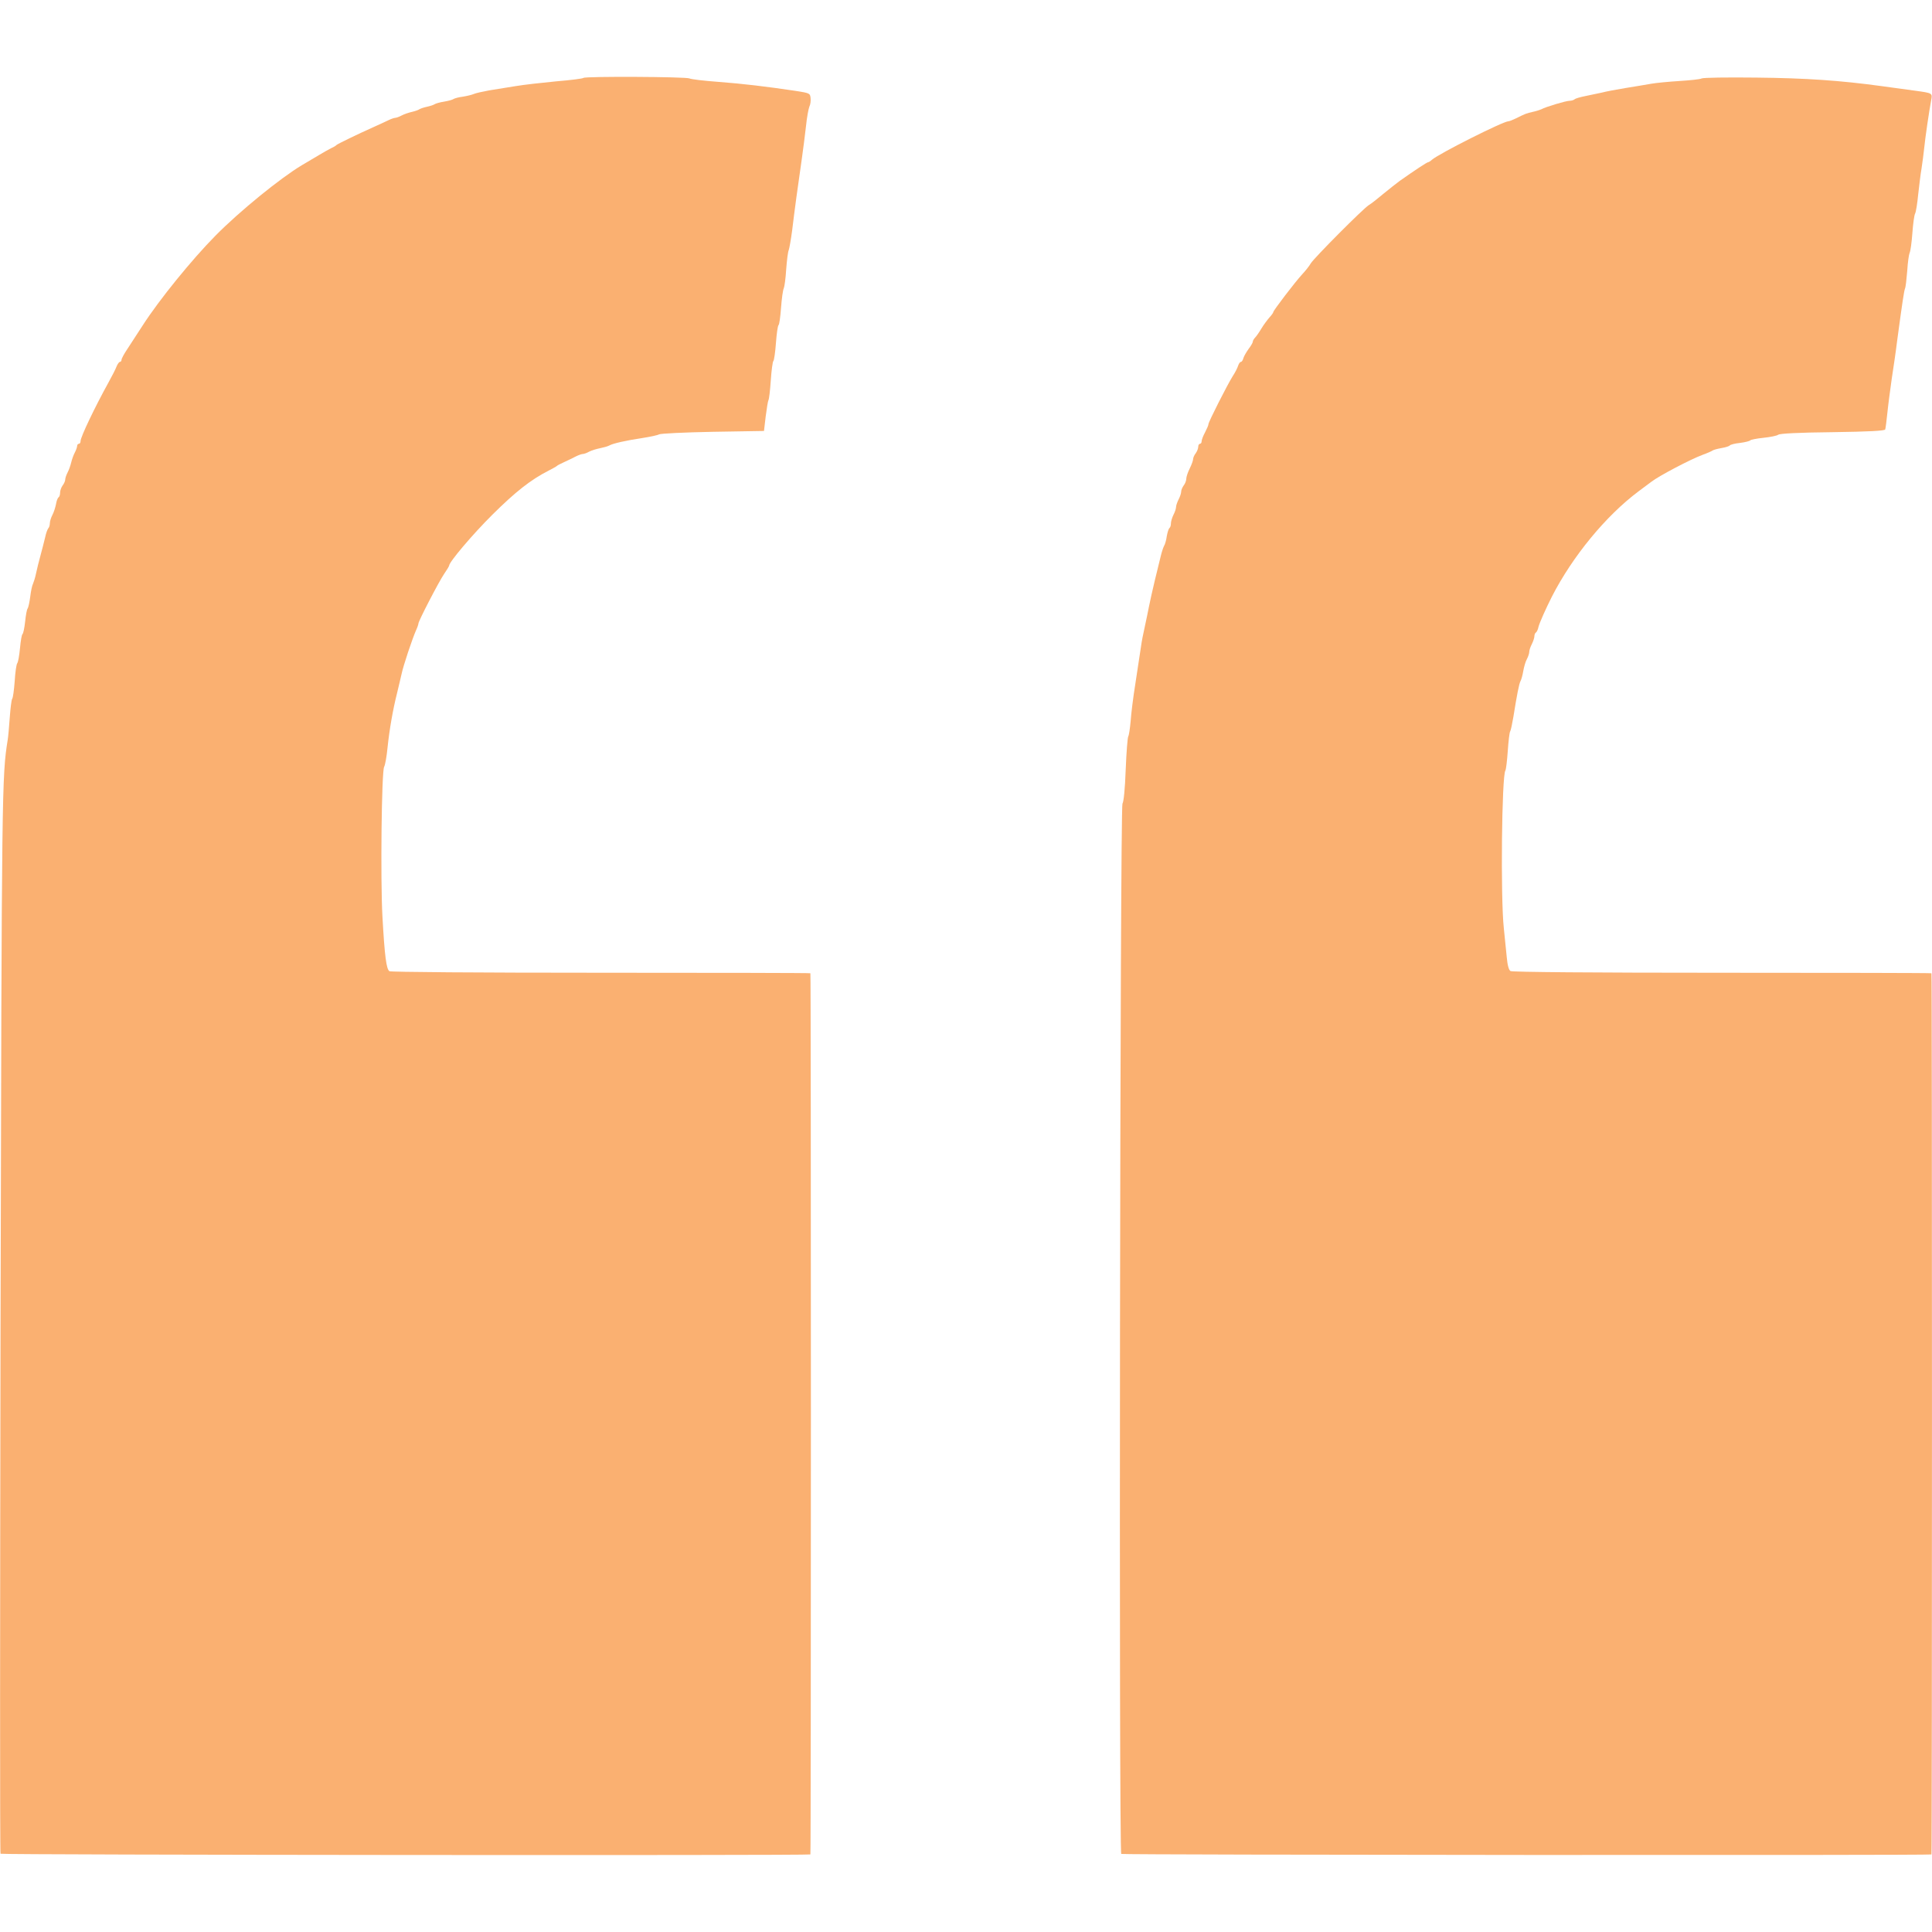
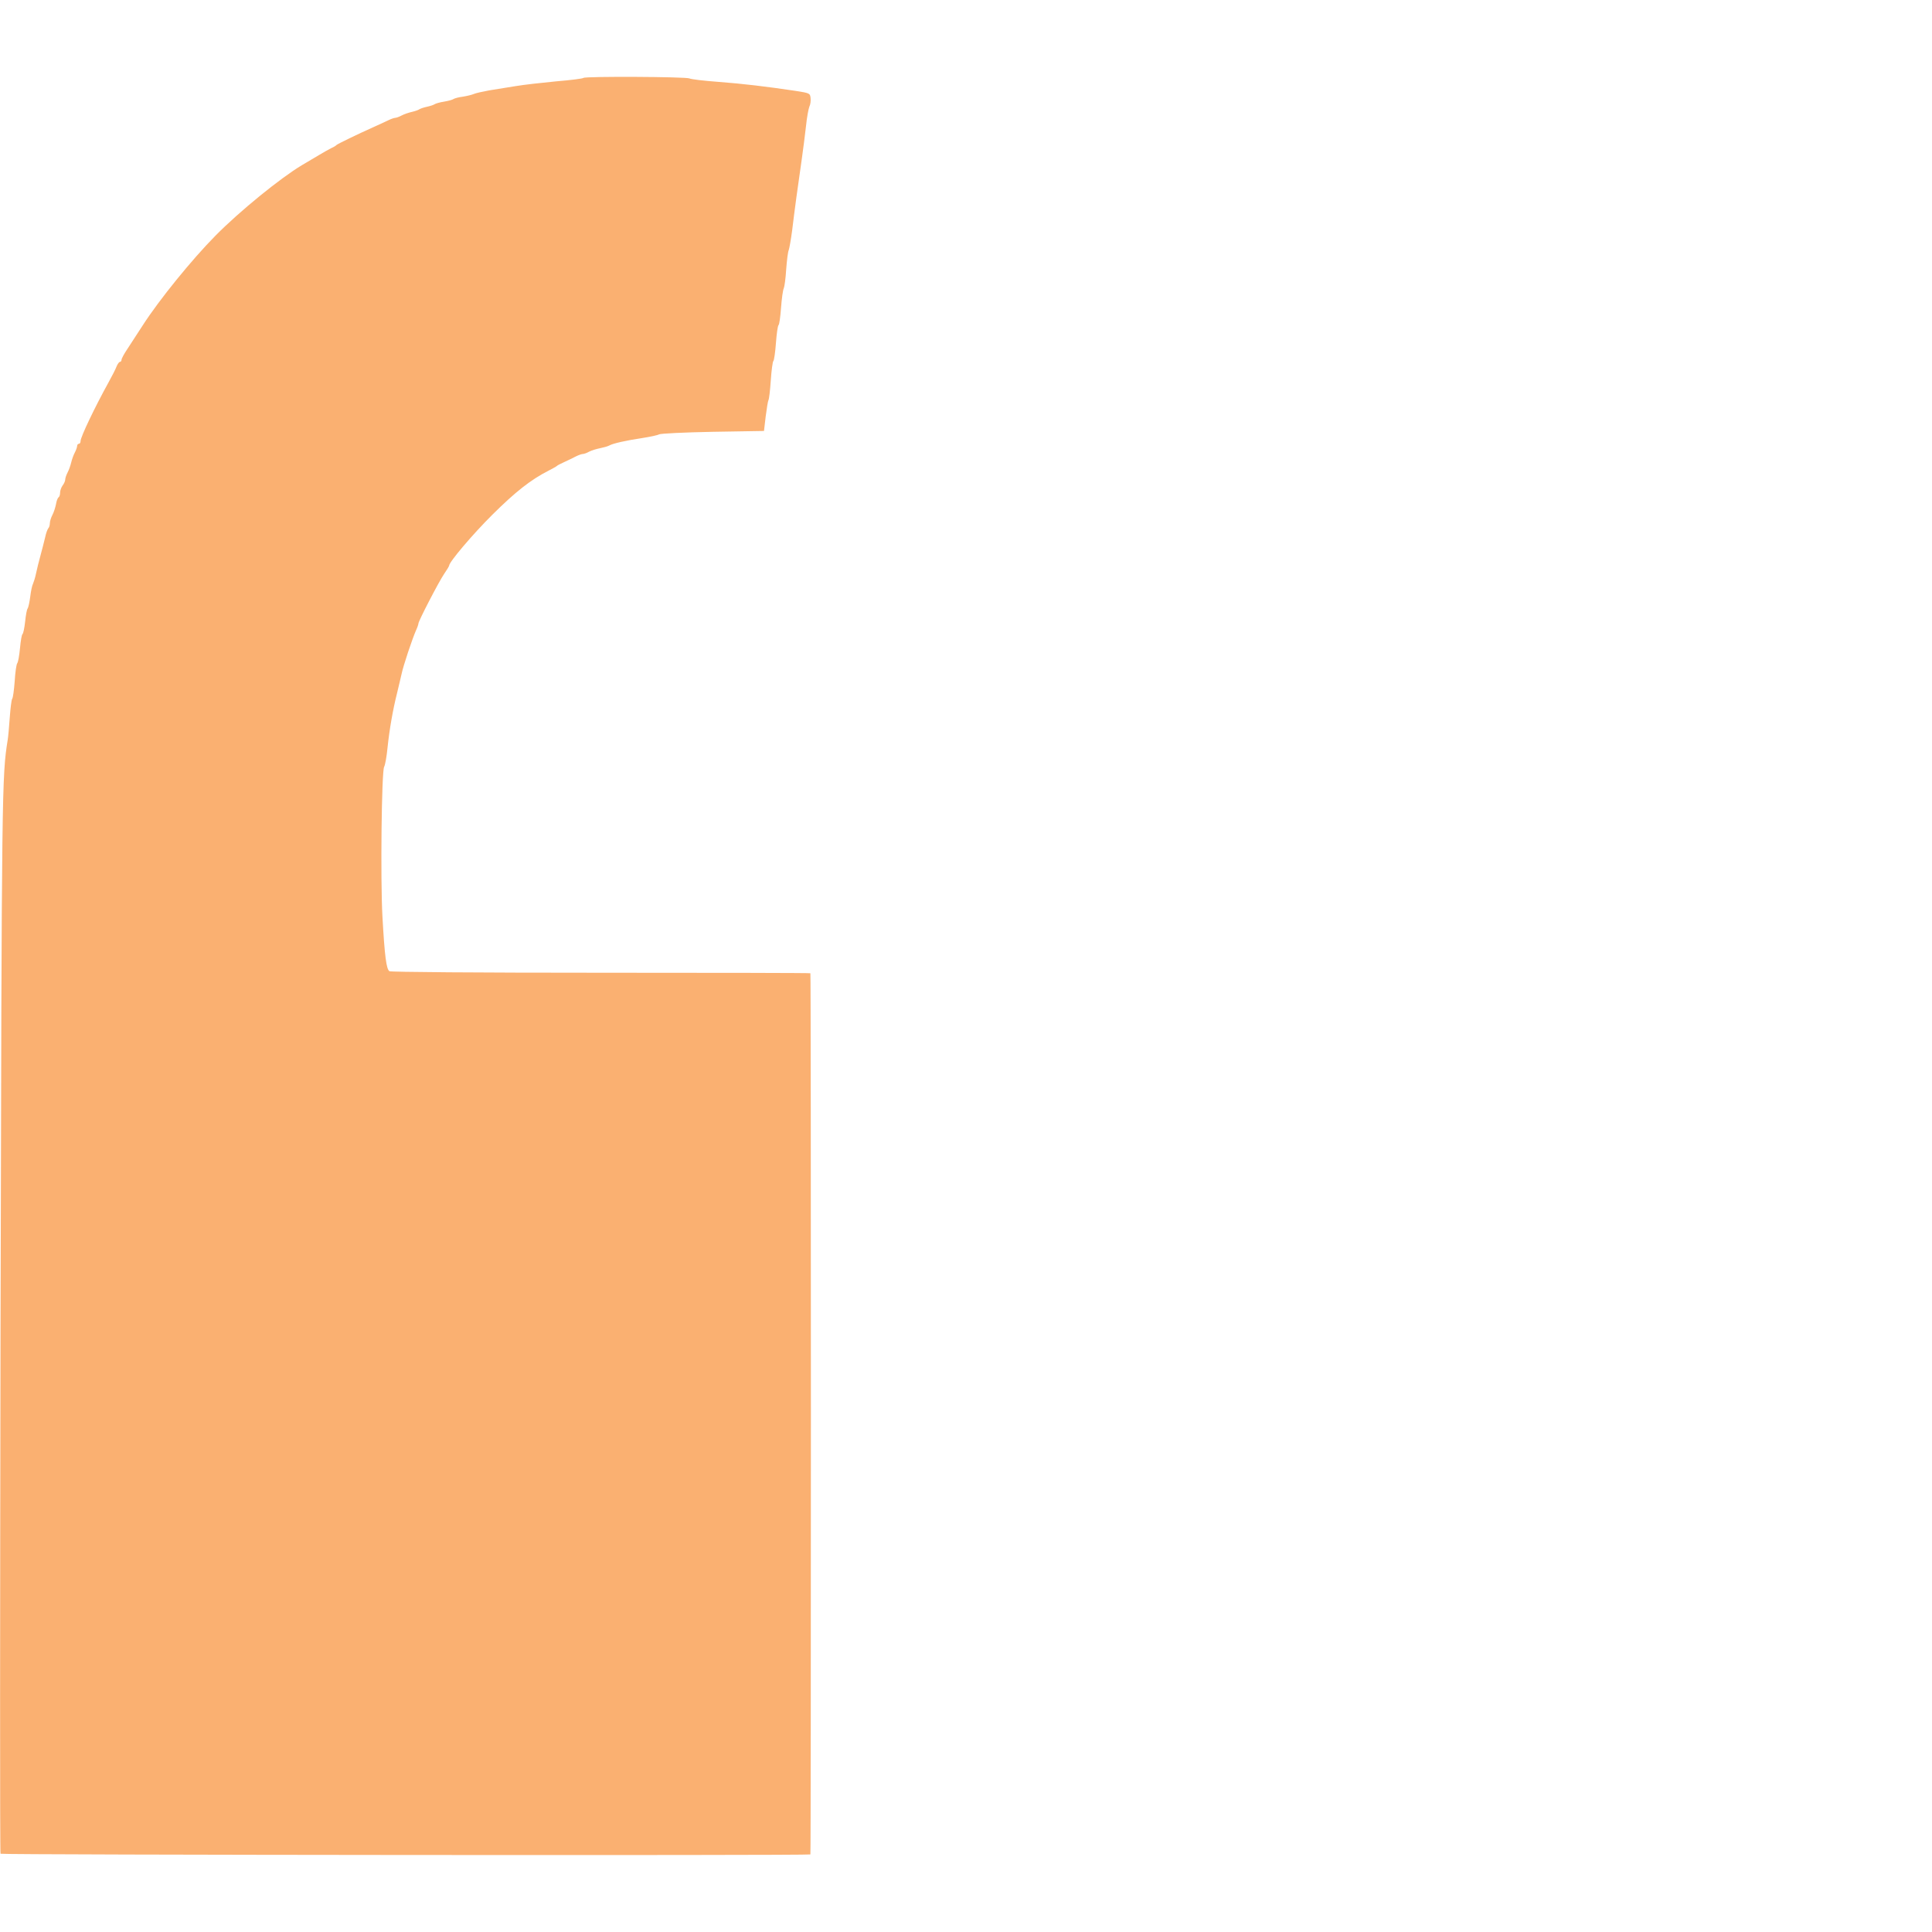
<svg xmlns="http://www.w3.org/2000/svg" width="1024" height="1024" version="1.1" viewBox="0 0 1024 1024">
  <path d="m309.22 41.303c-0.36 0.36-6.784 1.177-14.382 1.808-7.598 0.724-17.274 1.808-21.526 2.532s-10.493 1.718-14.018 2.261c-3.435 0.634-7.144 1.448-8.138 1.898s-3.619 1.084-5.88 1.448c-2.261 0.27-4.433 0.904-4.973 1.267-0.454 0.36-2.712 0.994-4.973 1.357s-4.433 0.994-4.973 1.357c-0.454 0.36-2.351 0.994-4.069 1.357s-3.529 0.994-4.069 1.357c-0.454 0.36-2.261 0.994-3.889 1.357s-4.069 1.177-5.427 1.898c-1.357 0.724-2.895 1.267-3.435 1.267s-2.171 0.544-3.619 1.267c-1.448 0.724-5.066 2.351-8.048 3.709-8.322 3.709-18.901 8.862-19.445 9.406-0.27 0.36-1.448 1.084-2.712 1.628-1.267 0.634-4.159 2.261-6.42 3.619-2.351 1.357-6.511 3.889-9.316 5.517-11.307 6.784-32.829 24.238-45.764 37.352-12.571 12.751-29.754 33.917-38.436 47.391-2.895 4.433-6.601 10.219-8.231 12.661-1.718 2.532-3.075 5.066-3.075 5.697 0 0.544-0.36 1.084-0.814 1.084s-1.267 1.084-1.808 2.441c-0.544 1.448-2.441 5.156-4.249 8.412-7.144 12.934-14.832 28.94-14.832 31.112 0 0.814-0.36 1.448-0.904 1.448-0.454 0-0.904 0.544-0.904 1.084 0 0.634-0.544 2.261-1.267 3.619s-1.538 3.709-1.898 5.246c-0.36 1.538-1.177 3.889-1.898 5.246s-1.267 3.075-1.267 3.799-0.634 2.171-1.357 3.075c-0.724 0.994-1.357 2.712-1.357 3.799 0 1.177-0.36 2.261-0.814 2.532s-1.084 1.898-1.357 3.619c-0.36 1.808-1.177 4.343-1.898 5.697s-1.357 3.345-1.357 4.343c0 1.084-0.36 2.261-0.814 2.712-0.454 0.544-1.267 2.712-1.718 4.973-0.544 2.261-1.628 6.511-2.441 9.496s-1.898 7.234-2.351 9.496c-0.454 2.261-1.267 4.703-1.628 5.517-0.454 0.814-1.084 3.799-1.448 6.784-0.36 2.895-0.994 5.697-1.357 6.24-0.454 0.454-0.994 3.619-1.357 7.054-0.36 3.345-0.994 6.24-1.357 6.511-0.454 0.27-0.994 3.619-1.357 7.508-0.36 3.799-0.994 7.418-1.448 7.958s-1.084 4.793-1.357 9.496c-0.36 4.703-0.904 8.955-1.357 9.406-0.36 0.544-0.904 4.973-1.267 9.949s-0.814 10.219-1.084 11.757c-3.075 19.175-3.165 24.328-3.799 309.76-0.27 153.93-0.36 280.19 0 280.64 0.454 0.634 428.6 0.994 429.24 0.36 0.36-0.454 0.36-466.59 0-467.04-0.18-0.18-50.196-0.27-111.06-0.27-66.383 0-111.24-0.36-112.06-0.814-1.628-1.084-2.532-7.778-3.709-29.031-1.084-19.445-0.454-76.875 0.904-79.317 0.544-0.904 1.357-5.517 1.808-10.219 0.994-9.496 2.805-19.988 5.066-28.94 0.814-3.255 1.808-7.688 2.351-9.949 0.904-4.433 5.697-18.721 7.688-23.244 0.724-1.538 1.267-3.165 1.267-3.619 0-1.267 10.763-22.066 13.658-26.319 1.448-2.081 2.622-4.069 2.622-4.343 0-1.898 12.571-16.733 22.974-27.043 12.12-12.027 20.259-18.451 29.484-23.154 2.261-1.177 4.249-2.261 4.523-2.532 0.27-0.36 2.081-1.267 4.069-2.171s4.793-2.261 6.15-2.985c1.448-0.724 3.075-1.267 3.619-1.267 0.634 0 2.171-0.544 3.435-1.267 1.267-0.634 3.889-1.448 5.787-1.808 1.808-0.36 4.069-0.994 4.883-1.448 1.898-1.084 8.682-2.622 17.727-3.979 3.979-0.634 7.868-1.448 8.592-1.898s13.565-1.084 28.49-1.357l27.133-0.454 0.904-7.688c0.544-4.249 1.177-8.138 1.448-8.592 0.36-0.544 0.904-5.246 1.267-10.673 0.36-5.336 0.994-9.859 1.357-10.129s0.994-4.523 1.357-9.496c0.36-4.973 0.994-9.225 1.357-9.496 0.454-0.27 0.994-4.433 1.357-9.316 0.36-4.793 0.994-9.406 1.448-10.219 0.36-0.814 0.994-5.246 1.267-9.949 0.36-4.703 0.904-9.316 1.357-10.309 0.36-0.994 1.177-5.697 1.808-10.4 1.177-9.949 3.165-24.601 5.066-37.532 0.724-4.973 1.718-12.934 2.261-17.637 0.454-4.703 1.357-9.406 1.808-10.493 0.544-0.994 0.814-3.075 0.634-4.523-0.27-2.532-0.454-2.622-7.958-3.799-15.826-2.351-27.947-3.799-41.151-4.793-7.418-0.544-14.288-1.357-15.102-1.808-1.808-0.904-55.259-1.177-56.163-0.27z" fill="#fab071" />
-   <path d="m901.88 41.577c-0.724 0.454-6.06 0.994-11.757 1.357s-12.391 0.994-14.922 1.448c-2.441 0.454-8.592 1.448-13.565 2.261s-10.673 1.898-12.661 2.441c-1.991 0.454-5.88 1.267-8.592 1.808s-5.336 1.267-5.787 1.718c-0.544 0.454-1.718 0.814-2.712 0.814-1.808 0-12.571 3.165-15.012 4.523-0.814 0.36-2.805 0.994-4.523 1.357-3.255 0.724-3.979 0.994-8.862 3.435-1.718 0.814-3.435 1.538-3.979 1.538-2.805 0-36.899 17.183-40.607 20.439-0.724 0.724-1.718 1.267-1.991 1.267-0.544 0-6.511 3.889-15.102 9.949-1.718 1.267-5.607 4.343-8.592 6.784-2.985 2.532-6.42 5.246-7.688 5.97-3.165 1.991-28.85 27.856-30.751 30.842-0.814 1.448-2.895 4.069-4.613 5.88-3.889 4.249-15.286 19.175-15.286 19.988 0 0.36-0.904 1.628-2.081 2.895-1.084 1.267-3.075 3.889-4.249 5.88s-2.712 4.159-3.345 4.793c-0.634 0.634-1.177 1.628-1.177 2.081 0 0.544-0.994 2.261-2.171 3.799-1.177 1.628-2.441 3.799-2.805 4.883-0.27 1.177-0.904 2.081-1.357 2.081s-1.084 0.904-1.448 1.991c-0.36 1.177-1.628 3.709-2.895 5.607-2.985 4.793-12.844 24.238-12.844 25.415 0 0.544-0.814 2.441-1.808 4.343-0.994 1.808-1.808 3.979-1.808 4.703s-0.36 1.357-0.904 1.357c-0.454 0-0.904 0.724-0.904 1.628s-0.634 2.441-1.357 3.435c-0.724 0.904-1.357 2.351-1.357 3.075s-0.814 2.985-1.808 4.973c-0.994 1.991-1.808 4.433-1.808 5.427s-0.634 2.622-1.357 3.529c-0.724 0.994-1.357 2.441-1.357 3.345 0 0.814-0.634 2.712-1.357 4.069-0.724 1.448-1.357 3.255-1.357 4.069s-0.634 2.712-1.357 4.069c-0.724 1.448-1.357 3.529-1.357 4.613s-0.36 2.171-0.814 2.441c-0.36 0.27-0.994 2.171-1.357 4.159-0.27 2.081-0.904 4.433-1.448 5.246-0.454 0.814-1.267 3.345-1.808 5.607-2.985 12.211-3.799 15.466-4.973 20.802-0.724 3.255-1.718 8.138-2.261 10.853s-1.448 6.964-1.991 9.406c-0.544 2.351-1.267 6.694-1.628 9.496-0.454 2.805-1.628 10.583-2.622 17.274-1.084 6.694-2.171 15.466-2.441 19.445-0.36 3.979-0.904 7.598-1.267 8.138-0.36 0.454-0.994 8.412-1.357 17.637-0.36 10.219-1.084 17.183-1.718 17.997-1.267 1.628-1.991 555.86-0.634 556.67 0.904 0.544 428.87 0.814 429.42 0.27 0.36-0.454 0.36-466.59 0-467.04-0.18-0.18-50.196-0.27-111.06-0.27-68.554 0-111.24-0.36-112.06-0.904-0.904-0.544-1.628-3.165-1.991-7.418-0.36-3.619-1.084-10.493-1.538-15.196-1.808-16.55-1.084-81.035 0.814-83.659 0.36-0.544 0.904-5.156 1.267-10.309 0.36-5.246 0.904-9.949 1.267-10.4 0.36-0.544 1.084-4.069 1.718-7.778 1.808-11.307 2.985-17.547 3.799-18.991 0.454-0.814 1.084-3.165 1.448-5.336 0.36-2.081 1.177-4.973 1.898-6.24 0.724-1.357 1.267-3.075 1.267-3.889s0.634-2.712 1.357-4.069c0.724-1.448 1.357-3.345 1.357-4.159s0.36-1.718 0.814-1.991c0.454-0.27 1.084-1.628 1.357-2.985 0.544-2.171 3.979-9.859 7.144-16.099 10.943-21.343 28.58-42.779 45.854-55.713 3.255-2.441 6.33-4.703 6.784-5.066 4.069-3.165 20.802-11.937 27.133-14.288 2.532-0.904 4.973-1.991 5.427-2.351 0.544-0.36 2.622-0.904 4.703-1.267 2.171-0.36 4.069-0.994 4.343-1.357 0.27-0.454 2.712-1.084 5.427-1.357 2.805-0.36 5.156-0.994 5.427-1.357s3.435-0.994 6.964-1.357c3.619-0.36 7.144-1.084 7.868-1.628 0.724-0.634 10.673-1.177 28.76-1.357 19.265-0.27 27.676-0.724 27.947-1.448 0.18-0.544 0.724-4.703 1.177-9.135 0.454-4.523 1.538-12.391 2.261-17.637 0.814-5.246 2.171-14.382 2.895-20.349 2.712-20.079 3.619-26.229 4.159-27.586 0.36-0.724 0.814-4.973 1.177-9.406 0.27-4.523 0.904-8.772 1.267-9.496 0.454-0.814 1.084-5.517 1.448-10.4 0.36-4.973 0.994-9.676 1.448-10.4 0.454-0.814 1.177-5.336 1.628-10.039 0.544-4.703 1.267-11.033 1.808-14.018 0.454-2.985 1.084-7.688 1.357-10.4 0.544-5.607 2.712-20.349 3.709-25.505 0.724-3.979 0.904-3.889-9.045-5.246-3.979-0.544-11.667-1.628-17.183-2.351-21.886-2.985-39.884-4.249-66.476-4.523-15.196-0.18-28.217 0-28.94 0.454z" fill="#fab071" />
</svg>